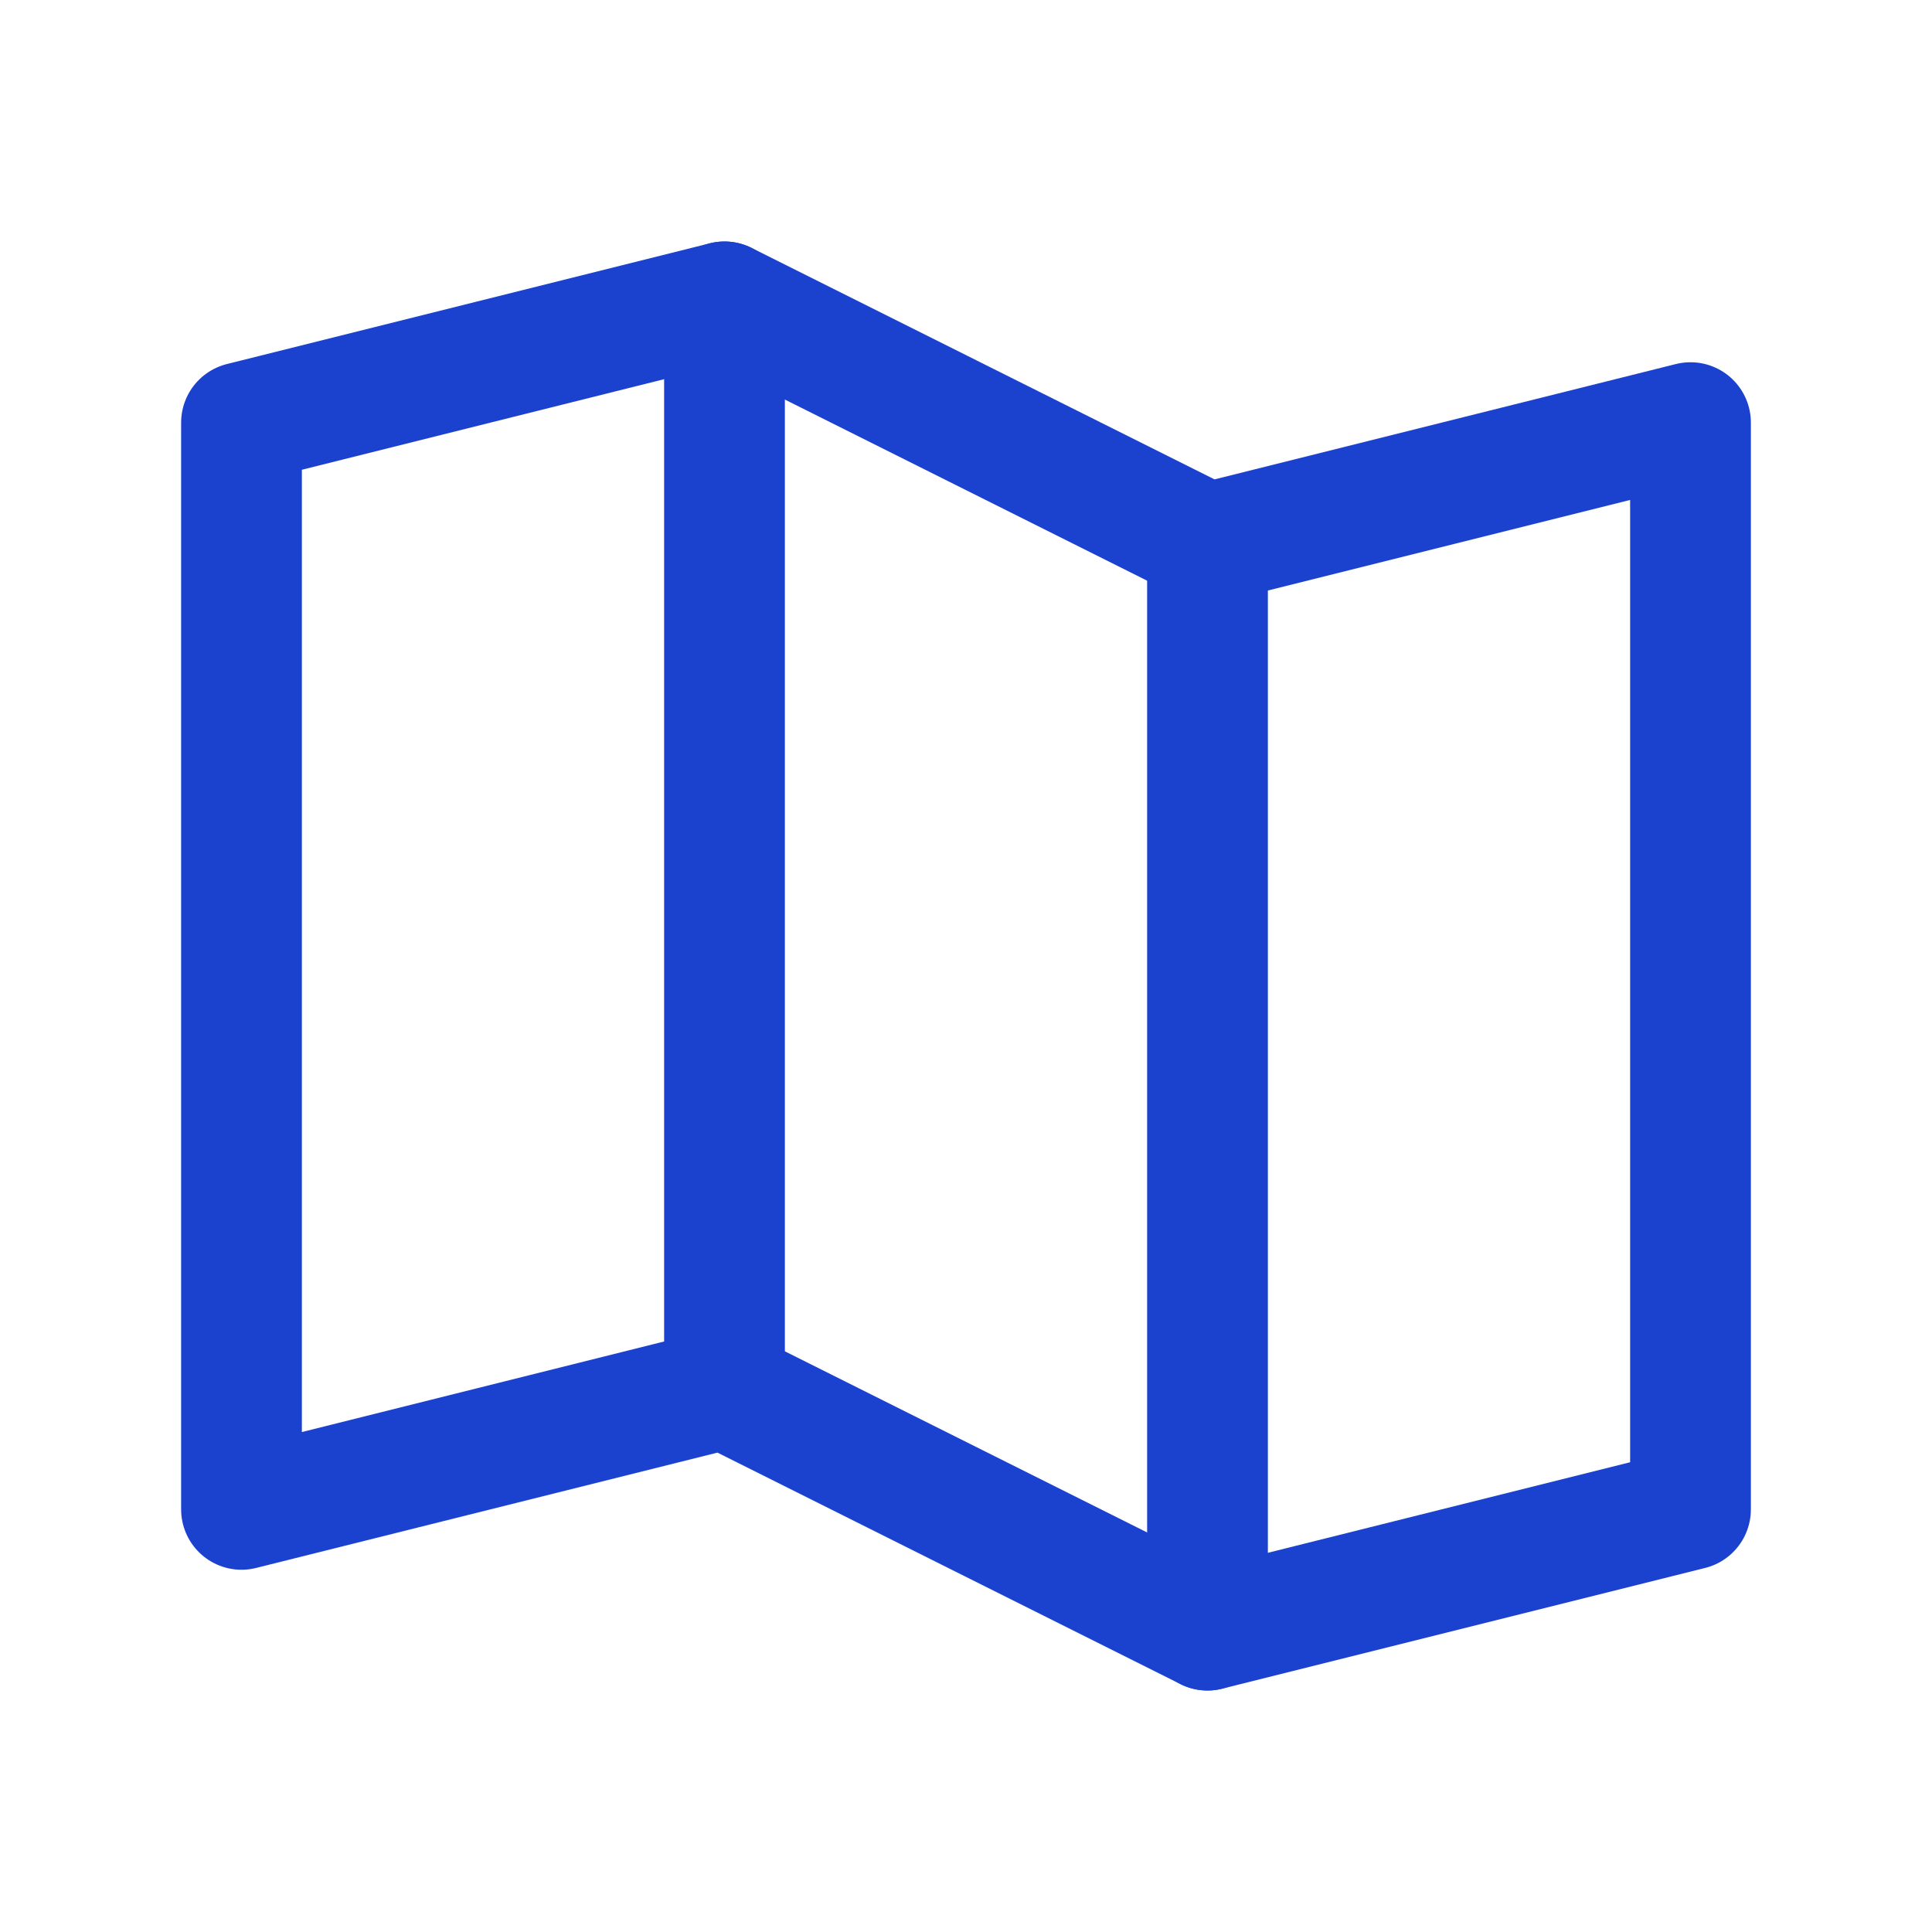
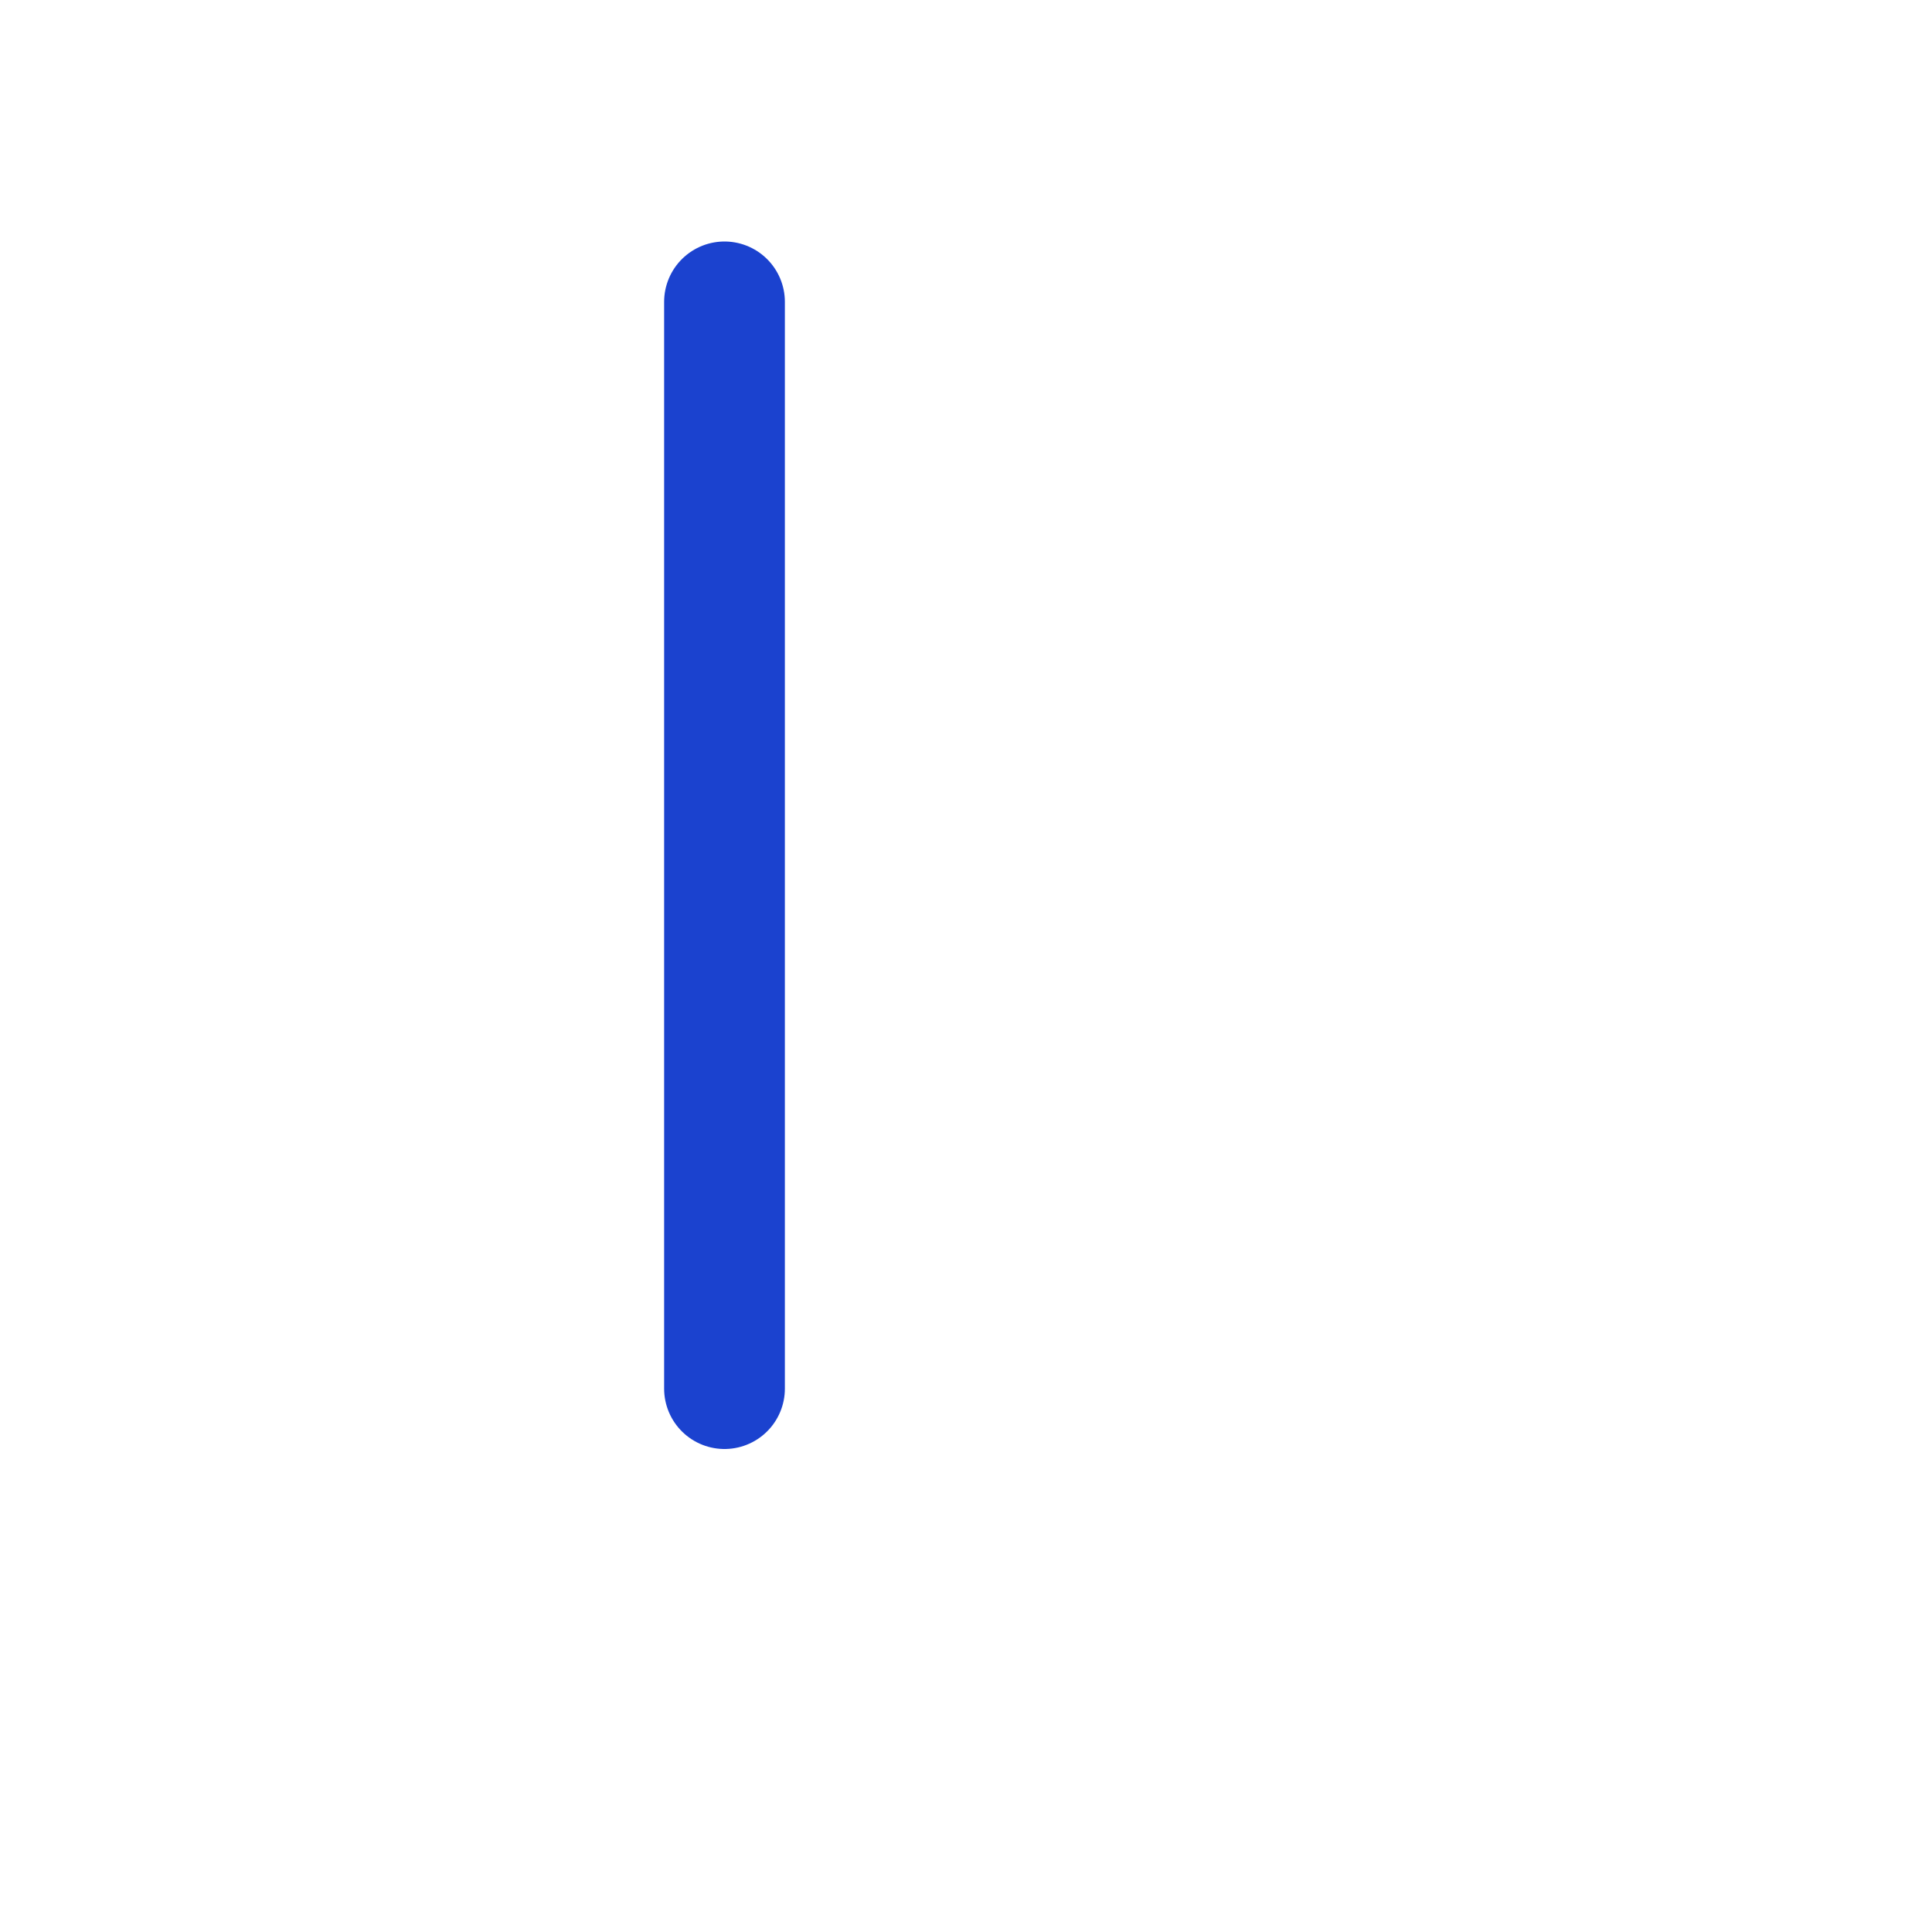
<svg xmlns="http://www.w3.org/2000/svg" width="96" height="96" viewBox="0 0 96 96" fill="none">
  <g clip-path="url(#clip0_71_395)">
    <path d="M36 69V15" stroke="#1B42CF" stroke-width="6" stroke-linecap="round" stroke-linejoin="round" />
-     <path d="M60 27V81" stroke="#1B42CF" stroke-width="6" stroke-linecap="round" stroke-linejoin="round" />
-     <path d="M36 69L12 75V21L36 15L60 27L84 21V75L60 81L36 69Z" stroke="#1B42CF" stroke-width="6" stroke-linecap="round" stroke-linejoin="round" />
  </g>
  <defs>
    <clipPath id="clip0_71_395">
      <rect width="96" height="96" fill="white" />
    </clipPath>
  </defs>
</svg>